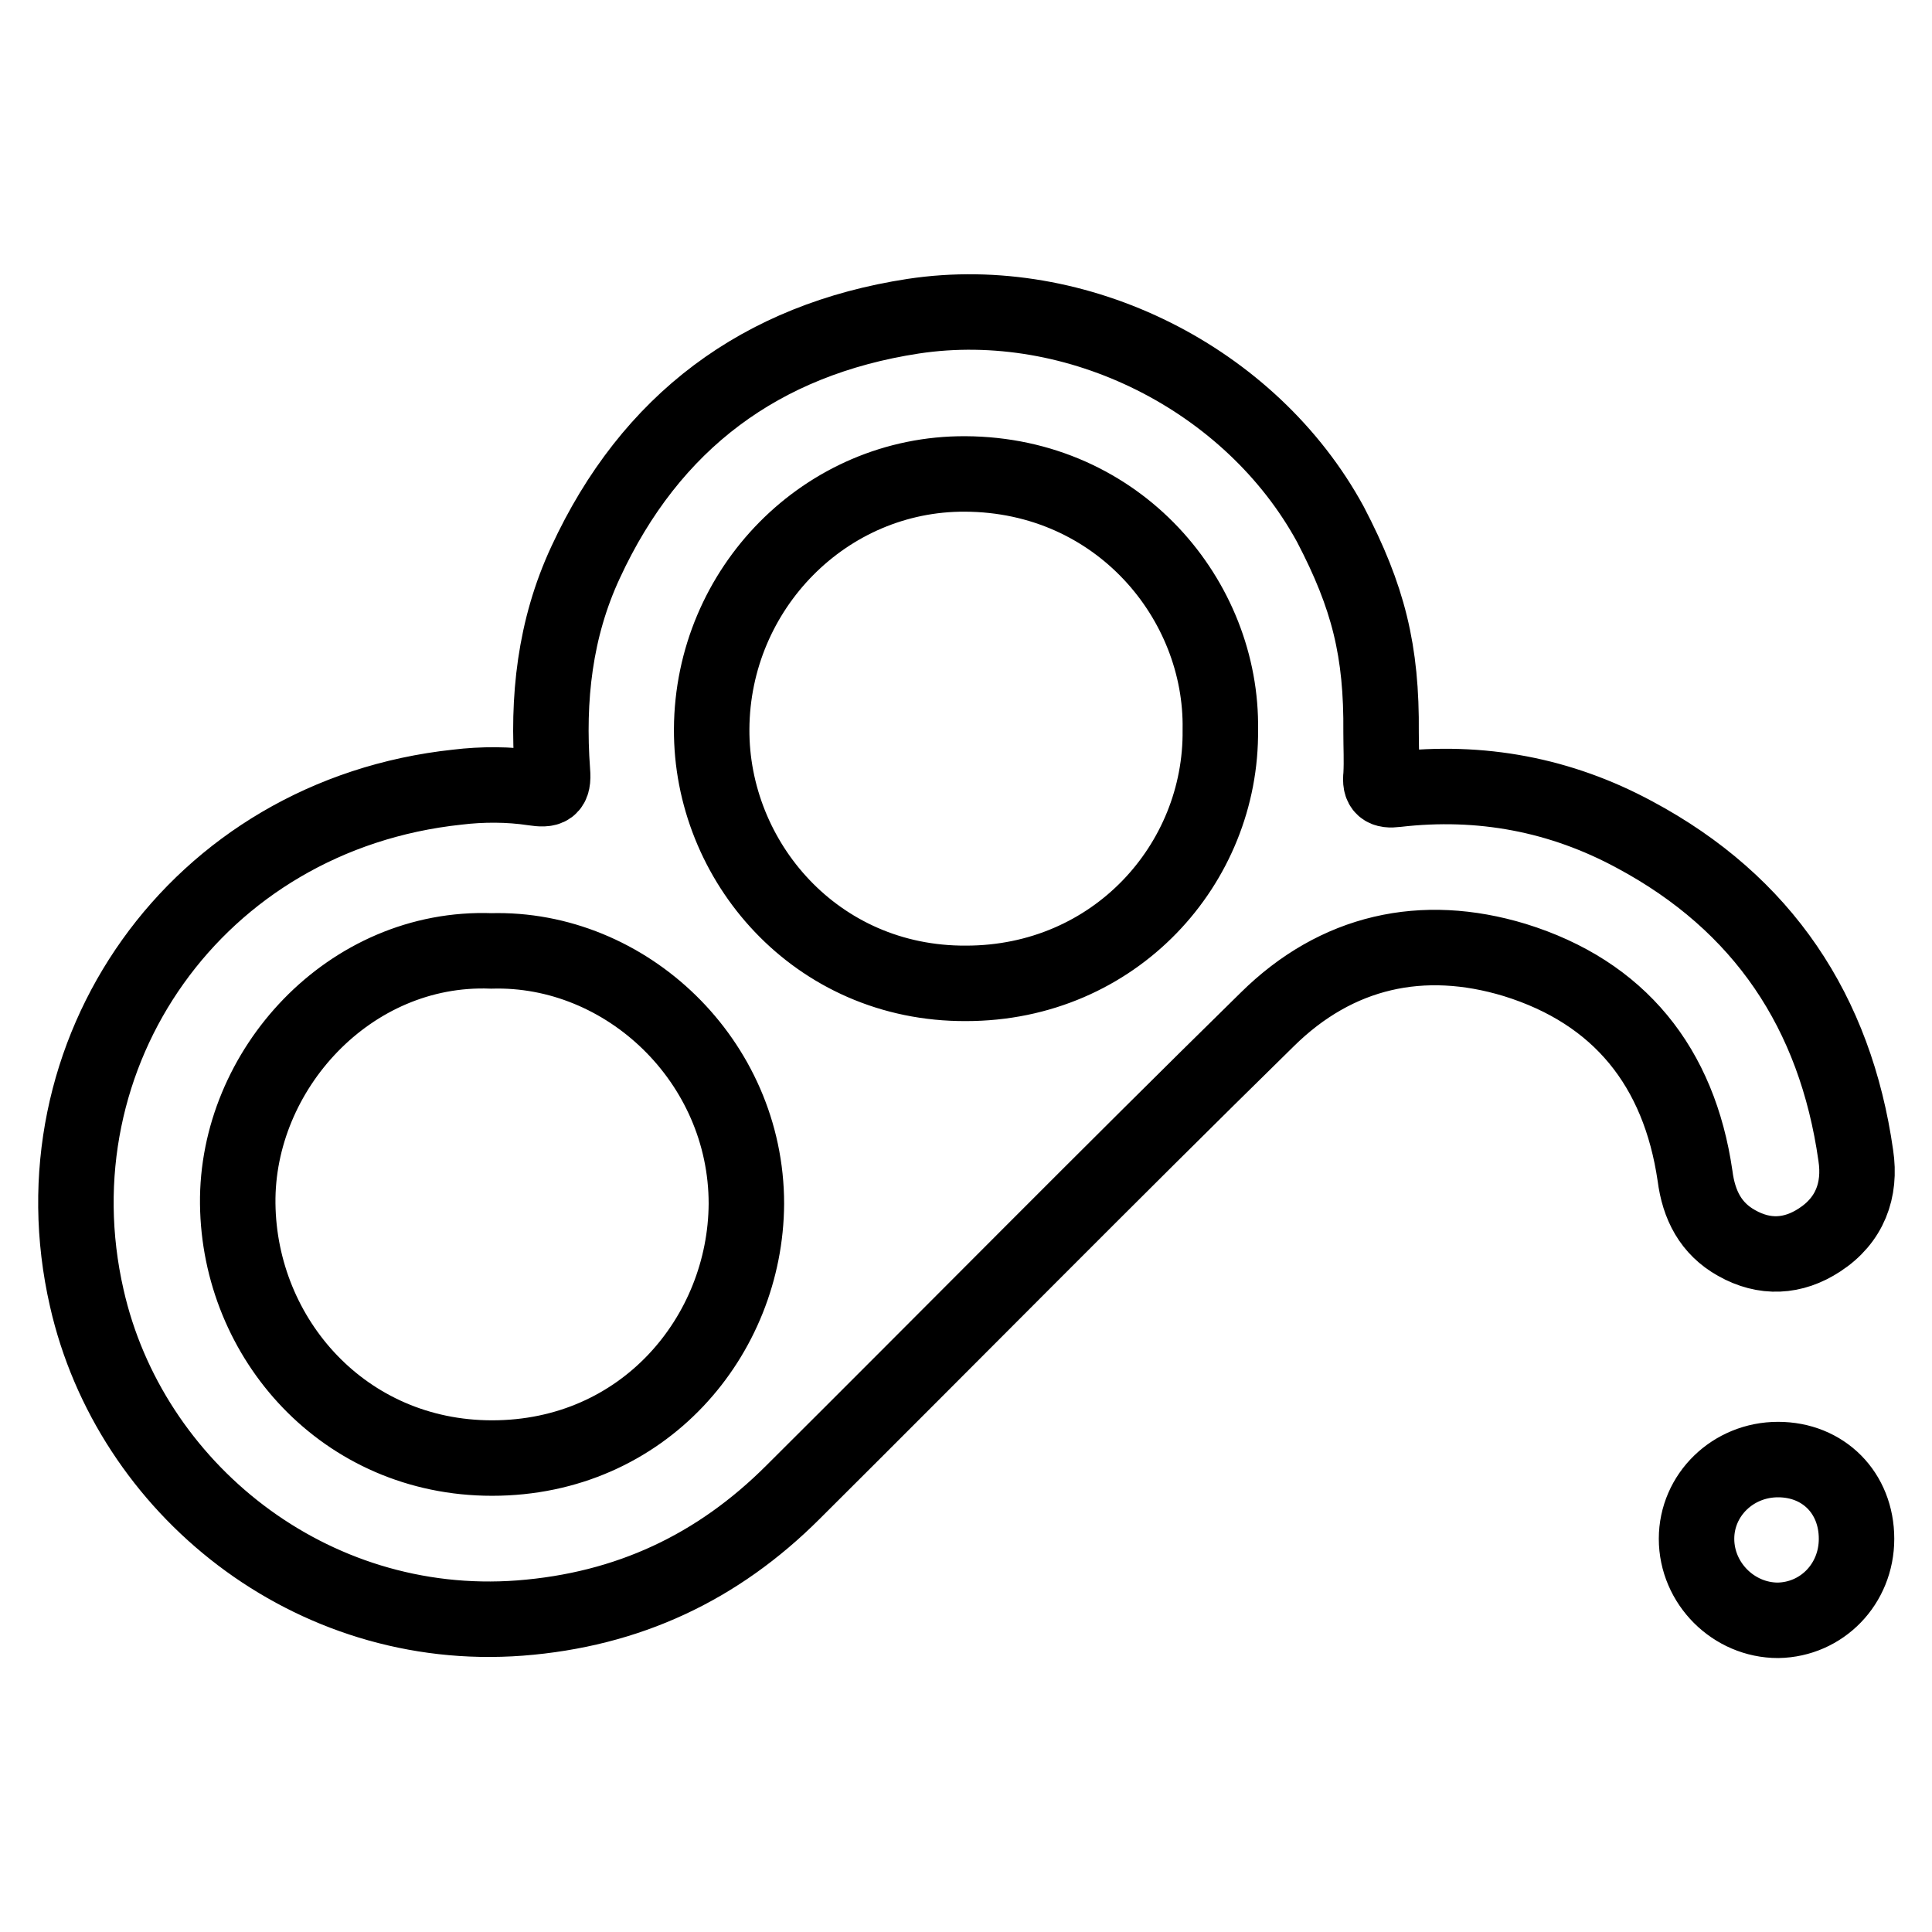
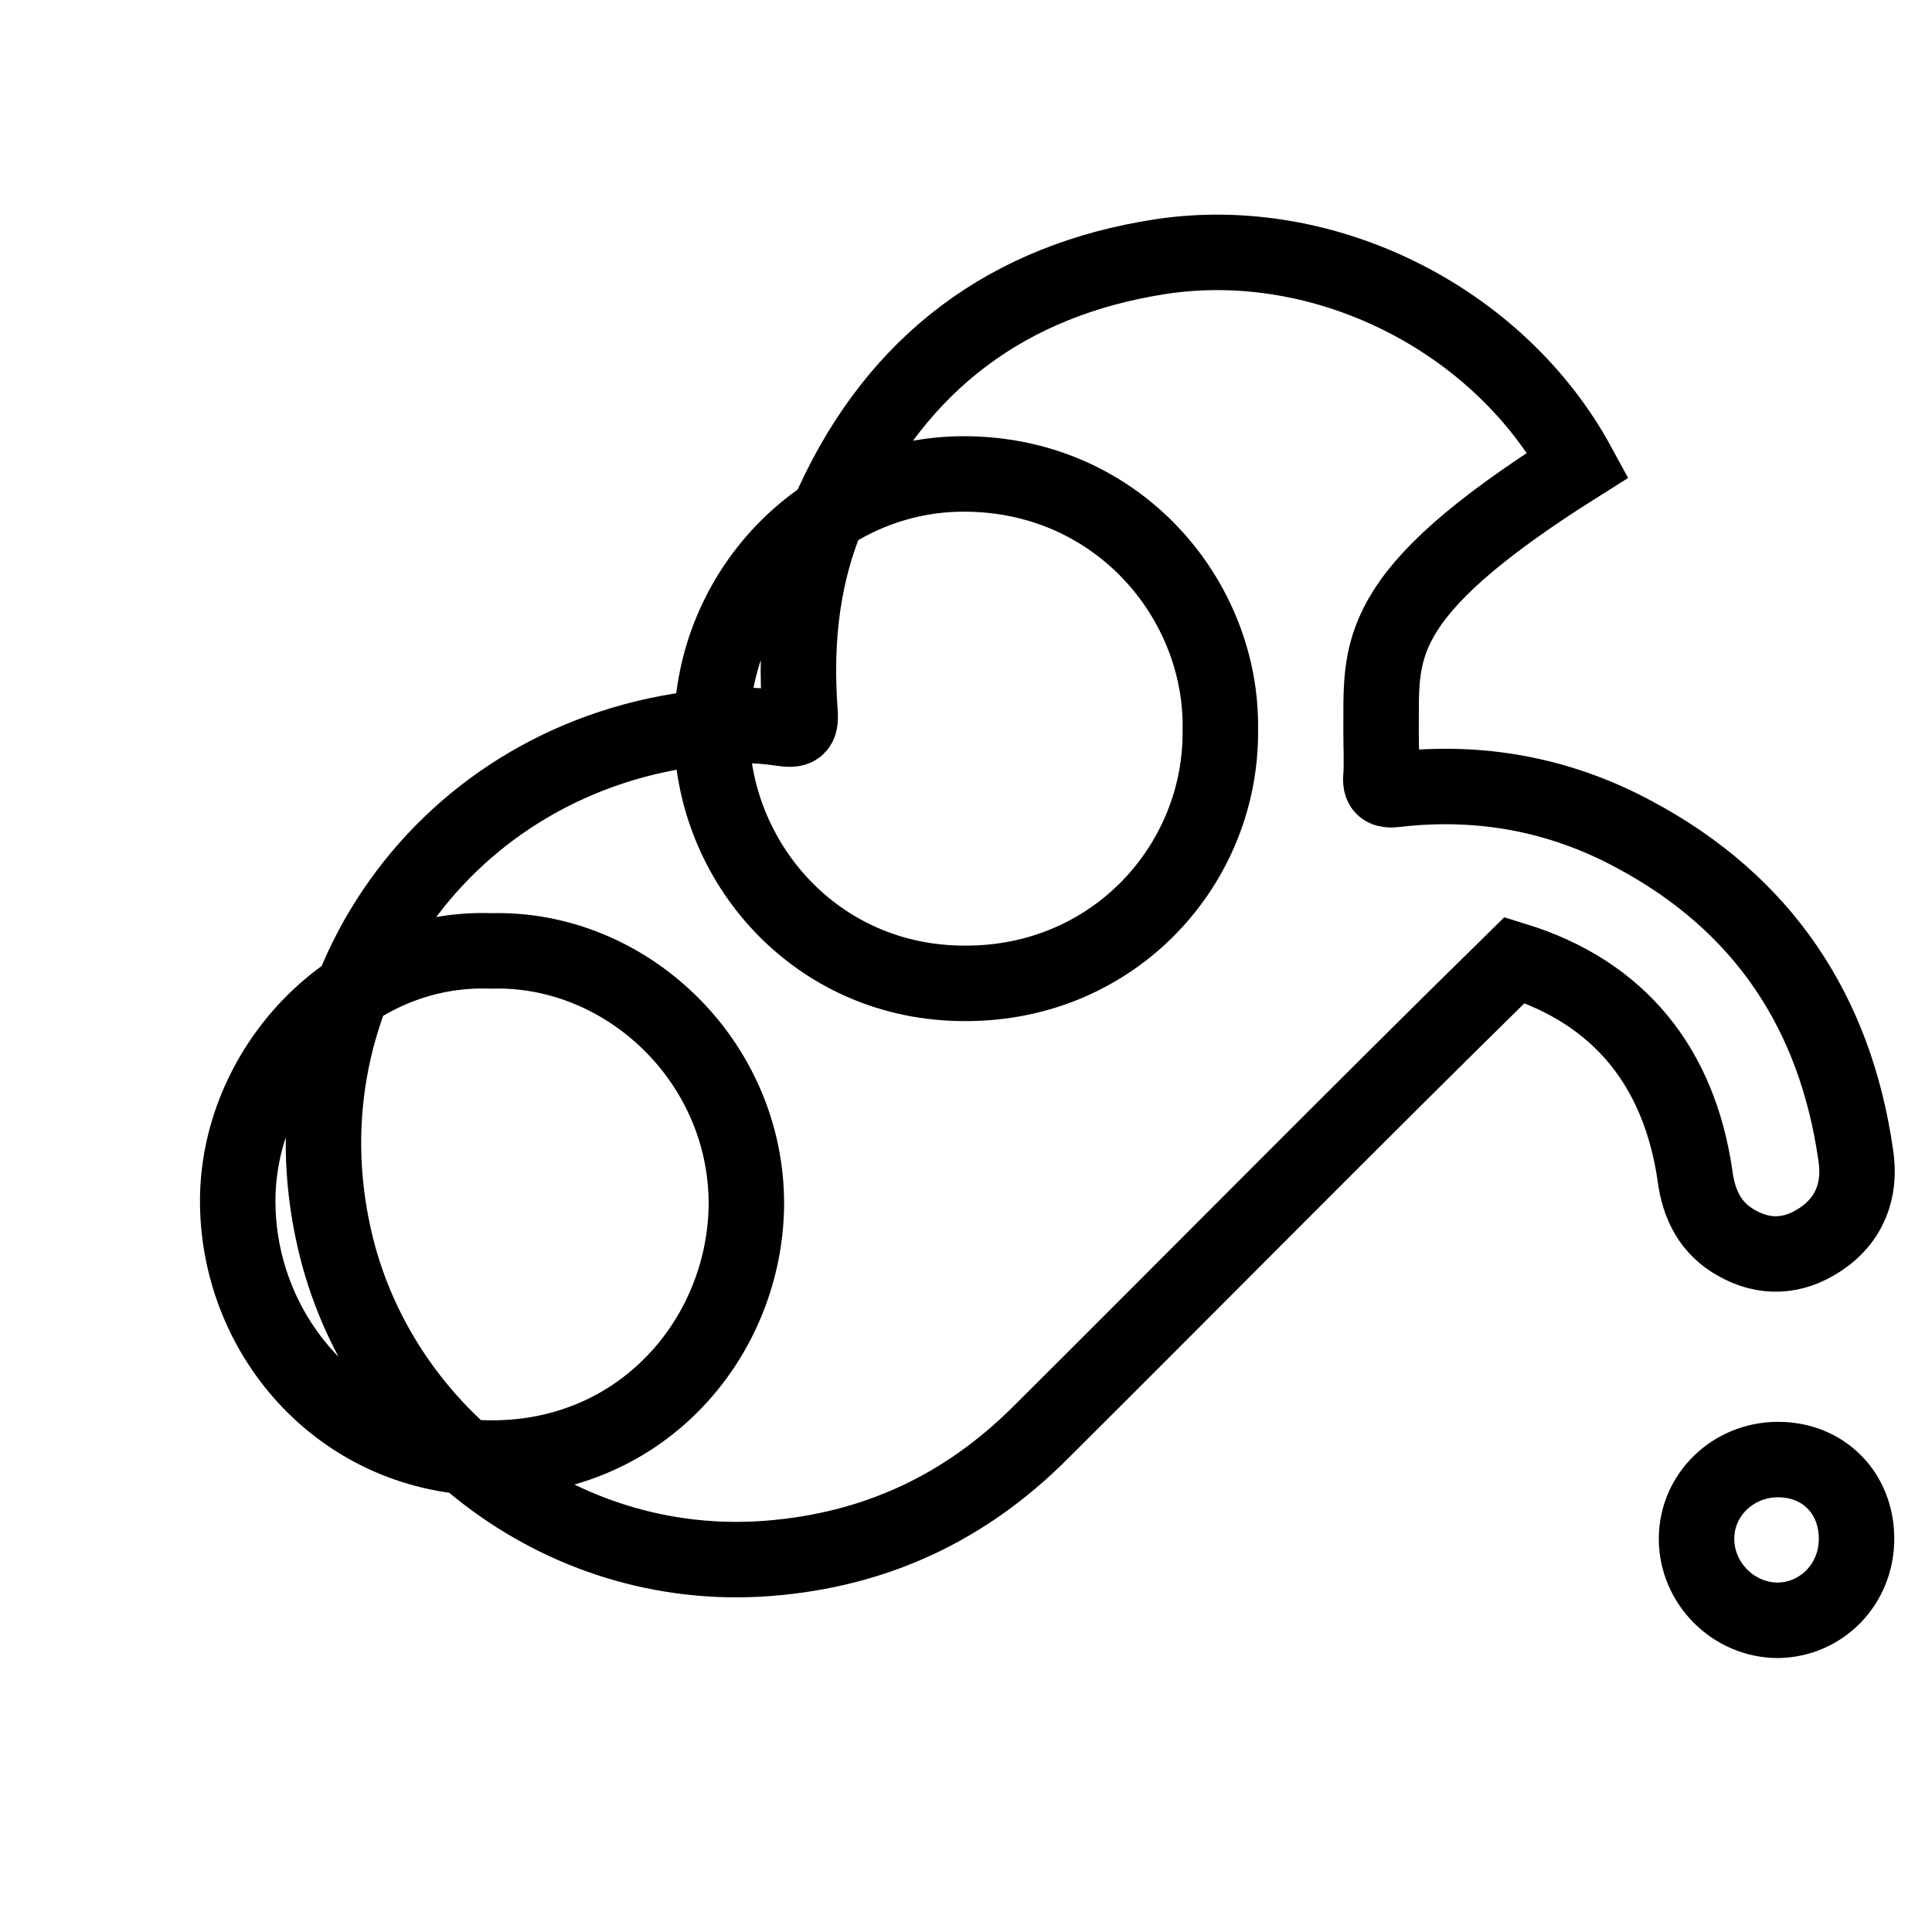
<svg xmlns="http://www.w3.org/2000/svg" version="1.1" x="0px" y="0px" viewBox="0 0 256 256" enable-background="new 0 0 256 256" xml:space="preserve">
  <g>
-     <path stroke-width="10" fill-opacity="0" stroke="#000000" d="M183,97.1c0,1.9,0.1,3.7,0,5.6c-0.2,1.7,0.4,2.1,2,1.9c11.2-1.3,21.8,0.7,31.6,6 c17,9.1,26.6,23.5,29.3,42.5c0.7,4.6-0.8,8.6-4.8,11.2c-3.5,2.3-7.3,2.5-11,0.4c-3.4-1.9-5-5-5.5-8.9c-2.1-14.4-10-24.3-23.9-28.6 c-12.2-3.7-23.6-1.2-32.8,7.9c-21.1,20.7-41.9,41.8-62.8,62.6c-10,10-21.9,15.6-36.2,16.7c-27.8,2.1-51.7-17.2-57.4-42.4 c-7.4-32.3,14.4-64,49.1-67.7c3.3-0.4,6.8-0.4,10.1,0.1c2,0.3,2.7,0.1,2.5-2.2c-0.7-9.6,0.3-18.9,4.4-27.7 c8.6-18.6,23.2-29.5,43.4-32.6c21.8-3.3,44.8,8.3,55.3,27.6C181.3,79.1,183.1,86.2,183,97.1z M161.7,96.7 c0.3-17.2-13.5-33.8-33.8-33.9c-18.5-0.1-33.5,15.2-33.6,33.8c-0.1,17.5,13.8,33.8,33.7,33.7C147.7,130.3,161.9,114.5,161.7,96.7z  M65.1,126c-18.8-0.7-33.8,15.8-33.6,33.5c0.2,17.9,14.1,33.7,33.7,33.7c20.1,0,33.6-16.2,33.7-33.7C98.9,140.6,83,125.5,65.1,126z  M246,203.9c0,6-4.6,10.7-10.4,10.8c-5.9,0-10.8-4.9-10.8-10.8c0-5.8,4.8-10.5,10.8-10.5C241.6,193.4,246,197.8,246,203.9z" />
+     <path stroke-width="10" fill-opacity="0" stroke="#000000" d="M183,97.1c0,1.9,0.1,3.7,0,5.6c-0.2,1.7,0.4,2.1,2,1.9c11.2-1.3,21.8,0.7,31.6,6 c17,9.1,26.6,23.5,29.3,42.5c0.7,4.6-0.8,8.6-4.8,11.2c-3.5,2.3-7.3,2.5-11,0.4c-3.4-1.9-5-5-5.5-8.9c-2.1-14.4-10-24.3-23.9-28.6 c-21.1,20.7-41.9,41.8-62.8,62.6c-10,10-21.9,15.6-36.2,16.7c-27.8,2.1-51.7-17.2-57.4-42.4 c-7.4-32.3,14.4-64,49.1-67.7c3.3-0.4,6.8-0.4,10.1,0.1c2,0.3,2.7,0.1,2.5-2.2c-0.7-9.6,0.3-18.9,4.4-27.7 c8.6-18.6,23.2-29.5,43.4-32.6c21.8-3.3,44.8,8.3,55.3,27.6C181.3,79.1,183.1,86.2,183,97.1z M161.7,96.7 c0.3-17.2-13.5-33.8-33.8-33.9c-18.5-0.1-33.5,15.2-33.6,33.8c-0.1,17.5,13.8,33.8,33.7,33.7C147.7,130.3,161.9,114.5,161.7,96.7z  M65.1,126c-18.8-0.7-33.8,15.8-33.6,33.5c0.2,17.9,14.1,33.7,33.7,33.7c20.1,0,33.6-16.2,33.7-33.7C98.9,140.6,83,125.5,65.1,126z  M246,203.9c0,6-4.6,10.7-10.4,10.8c-5.9,0-10.8-4.9-10.8-10.8c0-5.8,4.8-10.5,10.8-10.5C241.6,193.4,246,197.8,246,203.9z" />
  </g>
</svg>